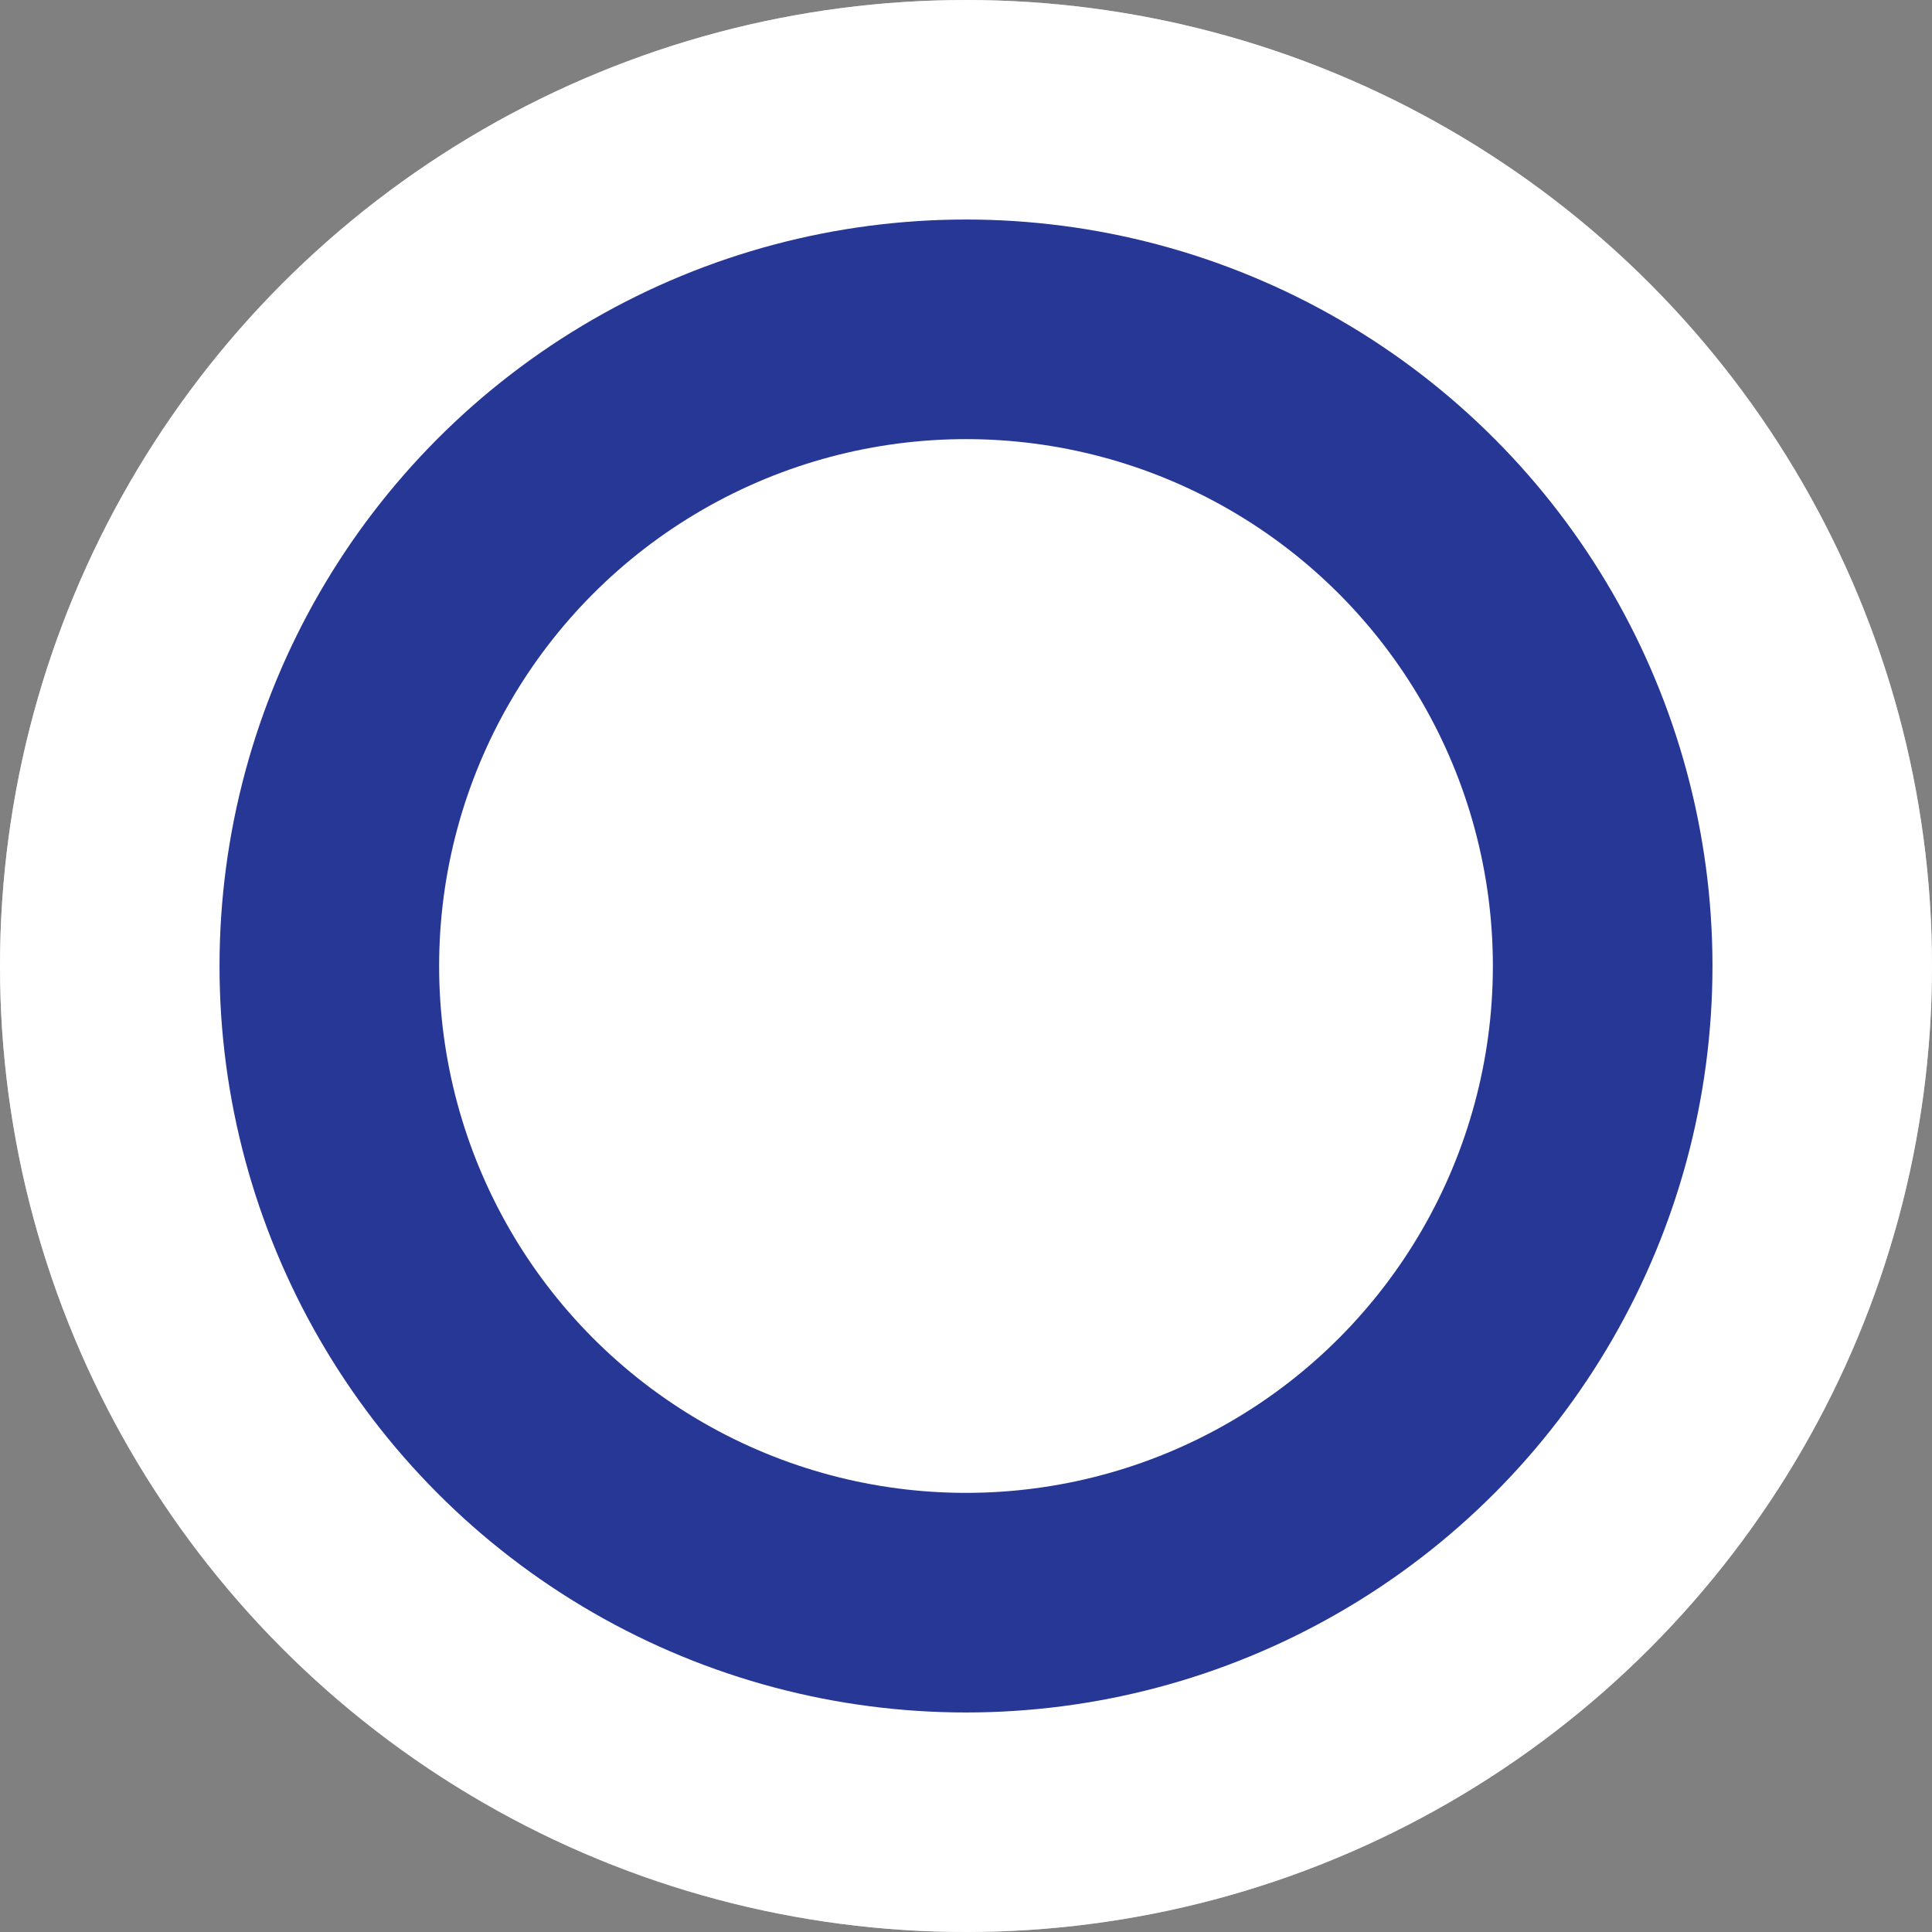
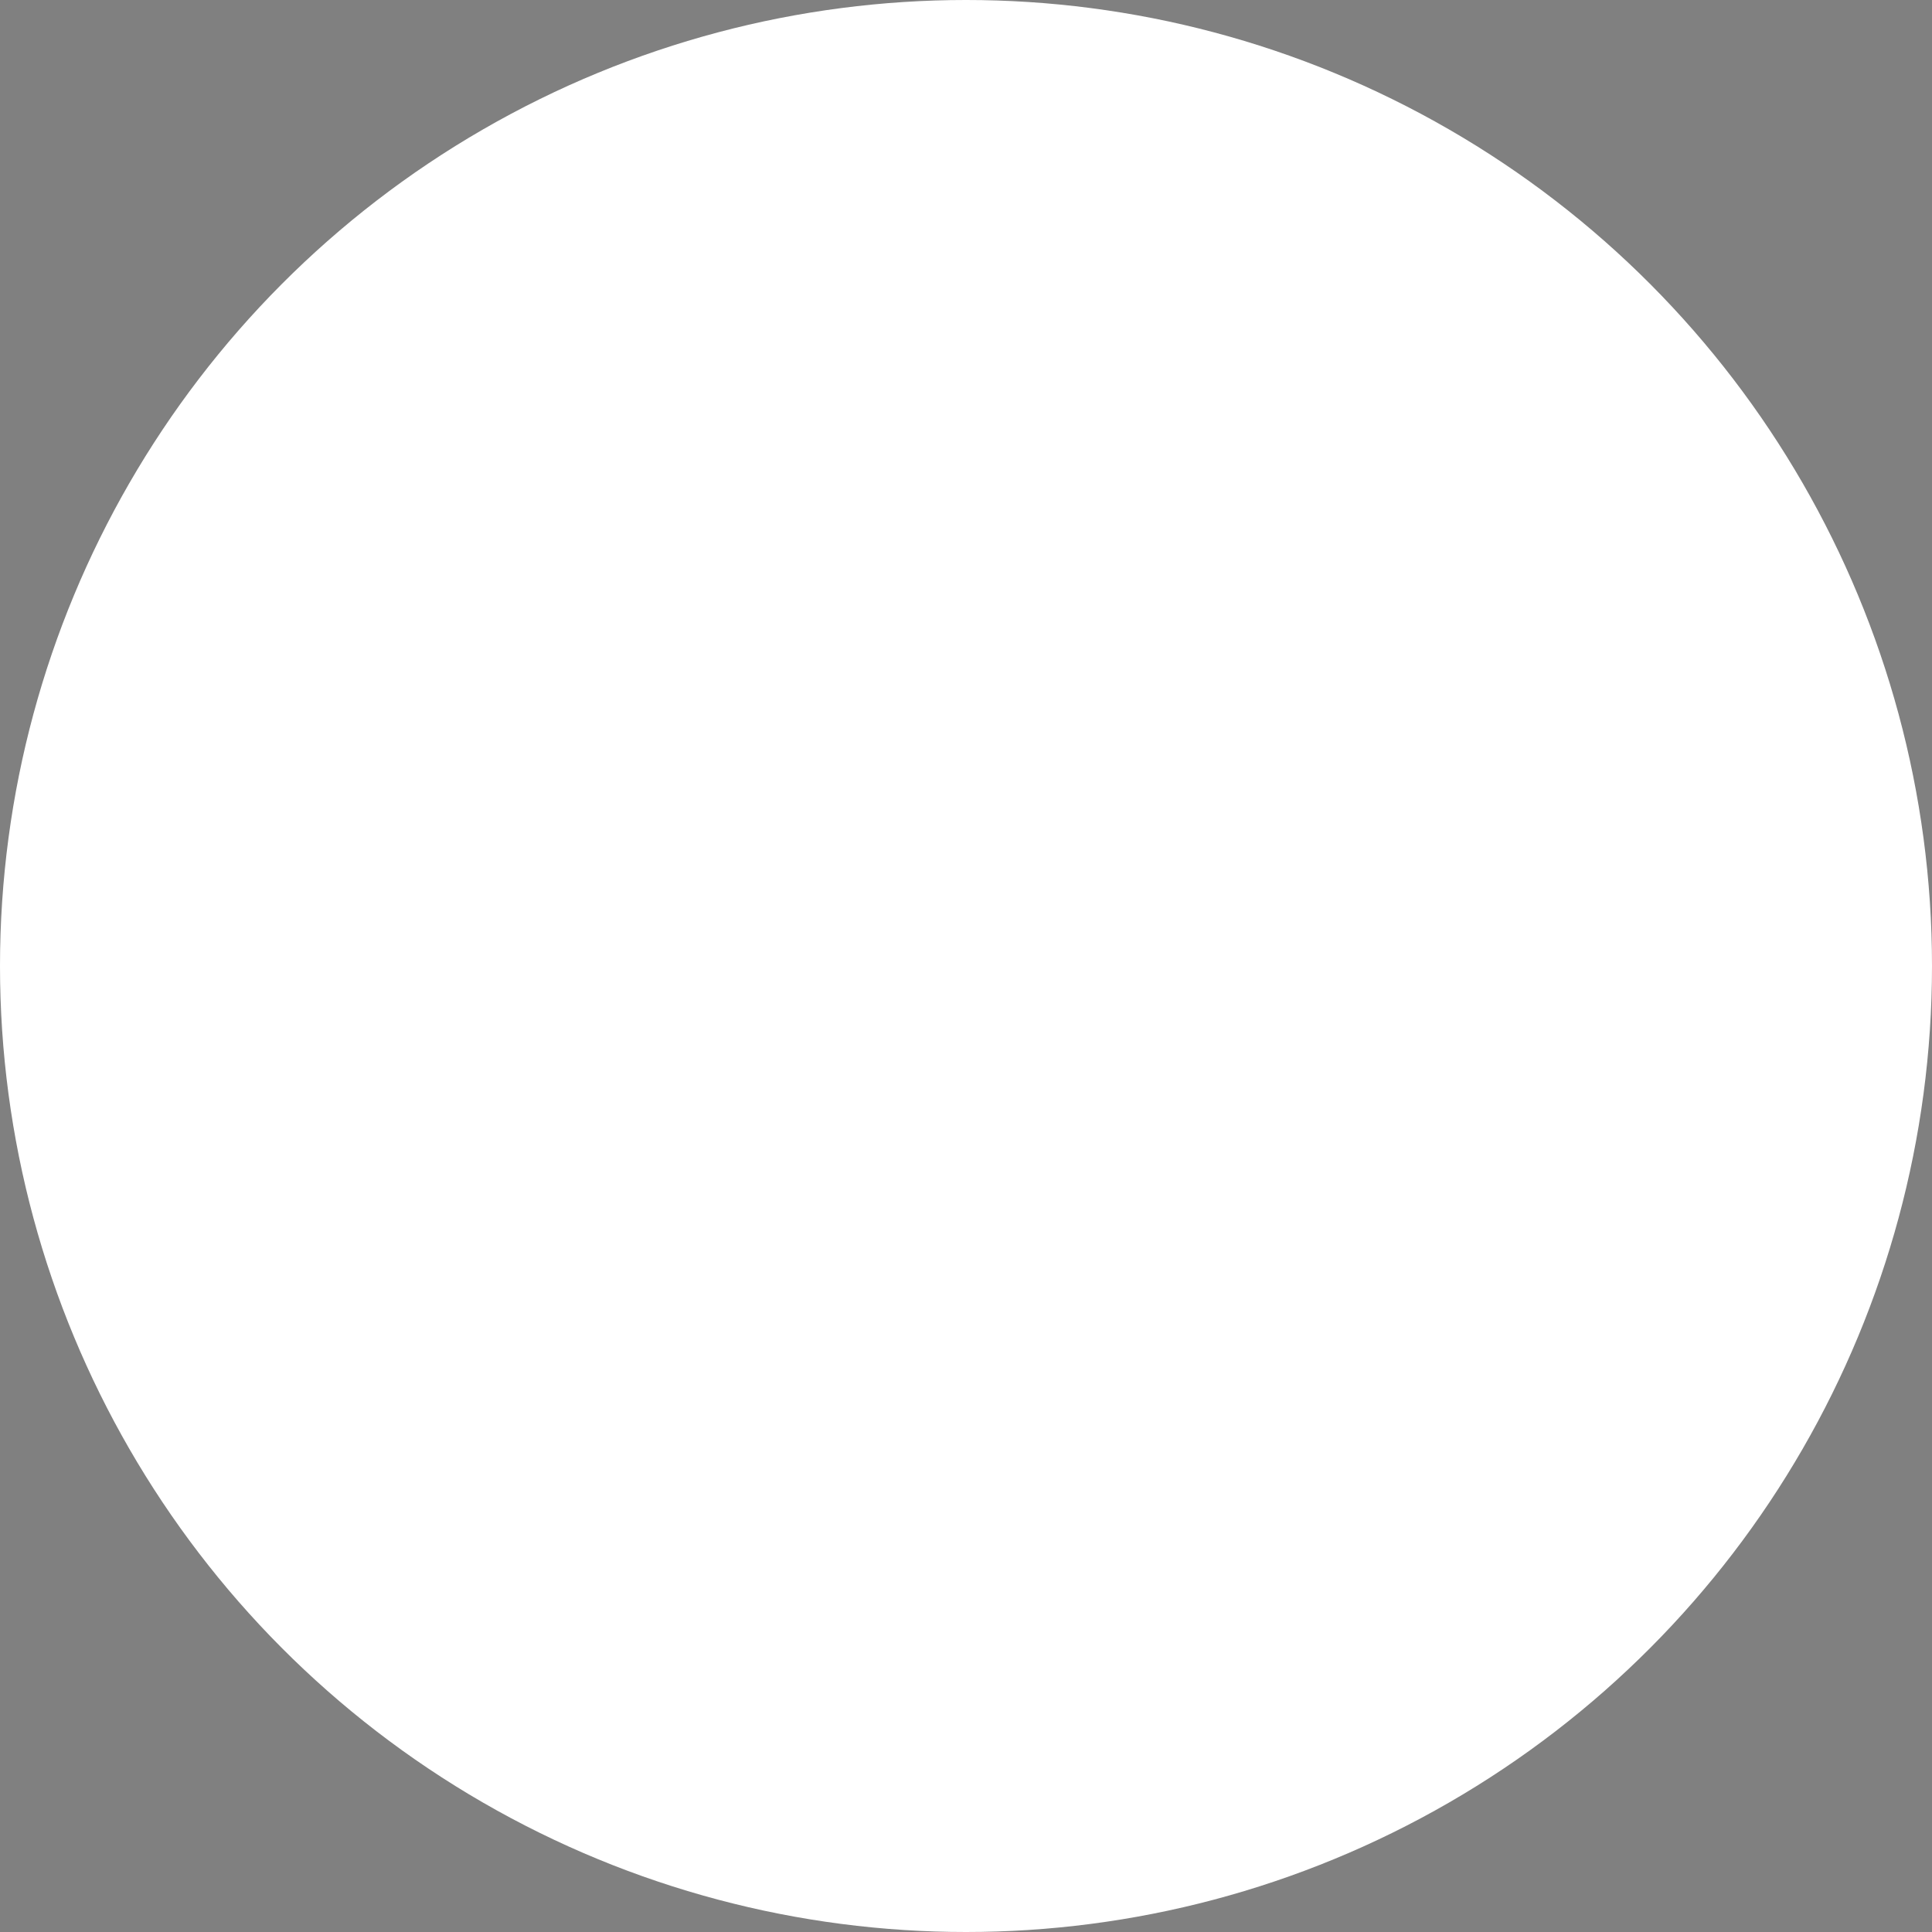
<svg xmlns="http://www.w3.org/2000/svg" width="24" height="24" viewBox="0 0 24 24" fill="none">
  <rect x="0" y="0" width="24" height="24" fill="#808080" stroke="none" />
-   <circle cx="12" cy="12" r="12" fill="#C8C8C8" />
  <circle cx="12" cy="12" r="12" fill="white" />
-   <circle cx="12" cy="12" r="9.273" fill="#263796" />
-   <circle cx="12" cy="12" r="6.545" fill="#263796" />
-   <circle cx="12" cy="12" r="6.545" fill="white" />
</svg>